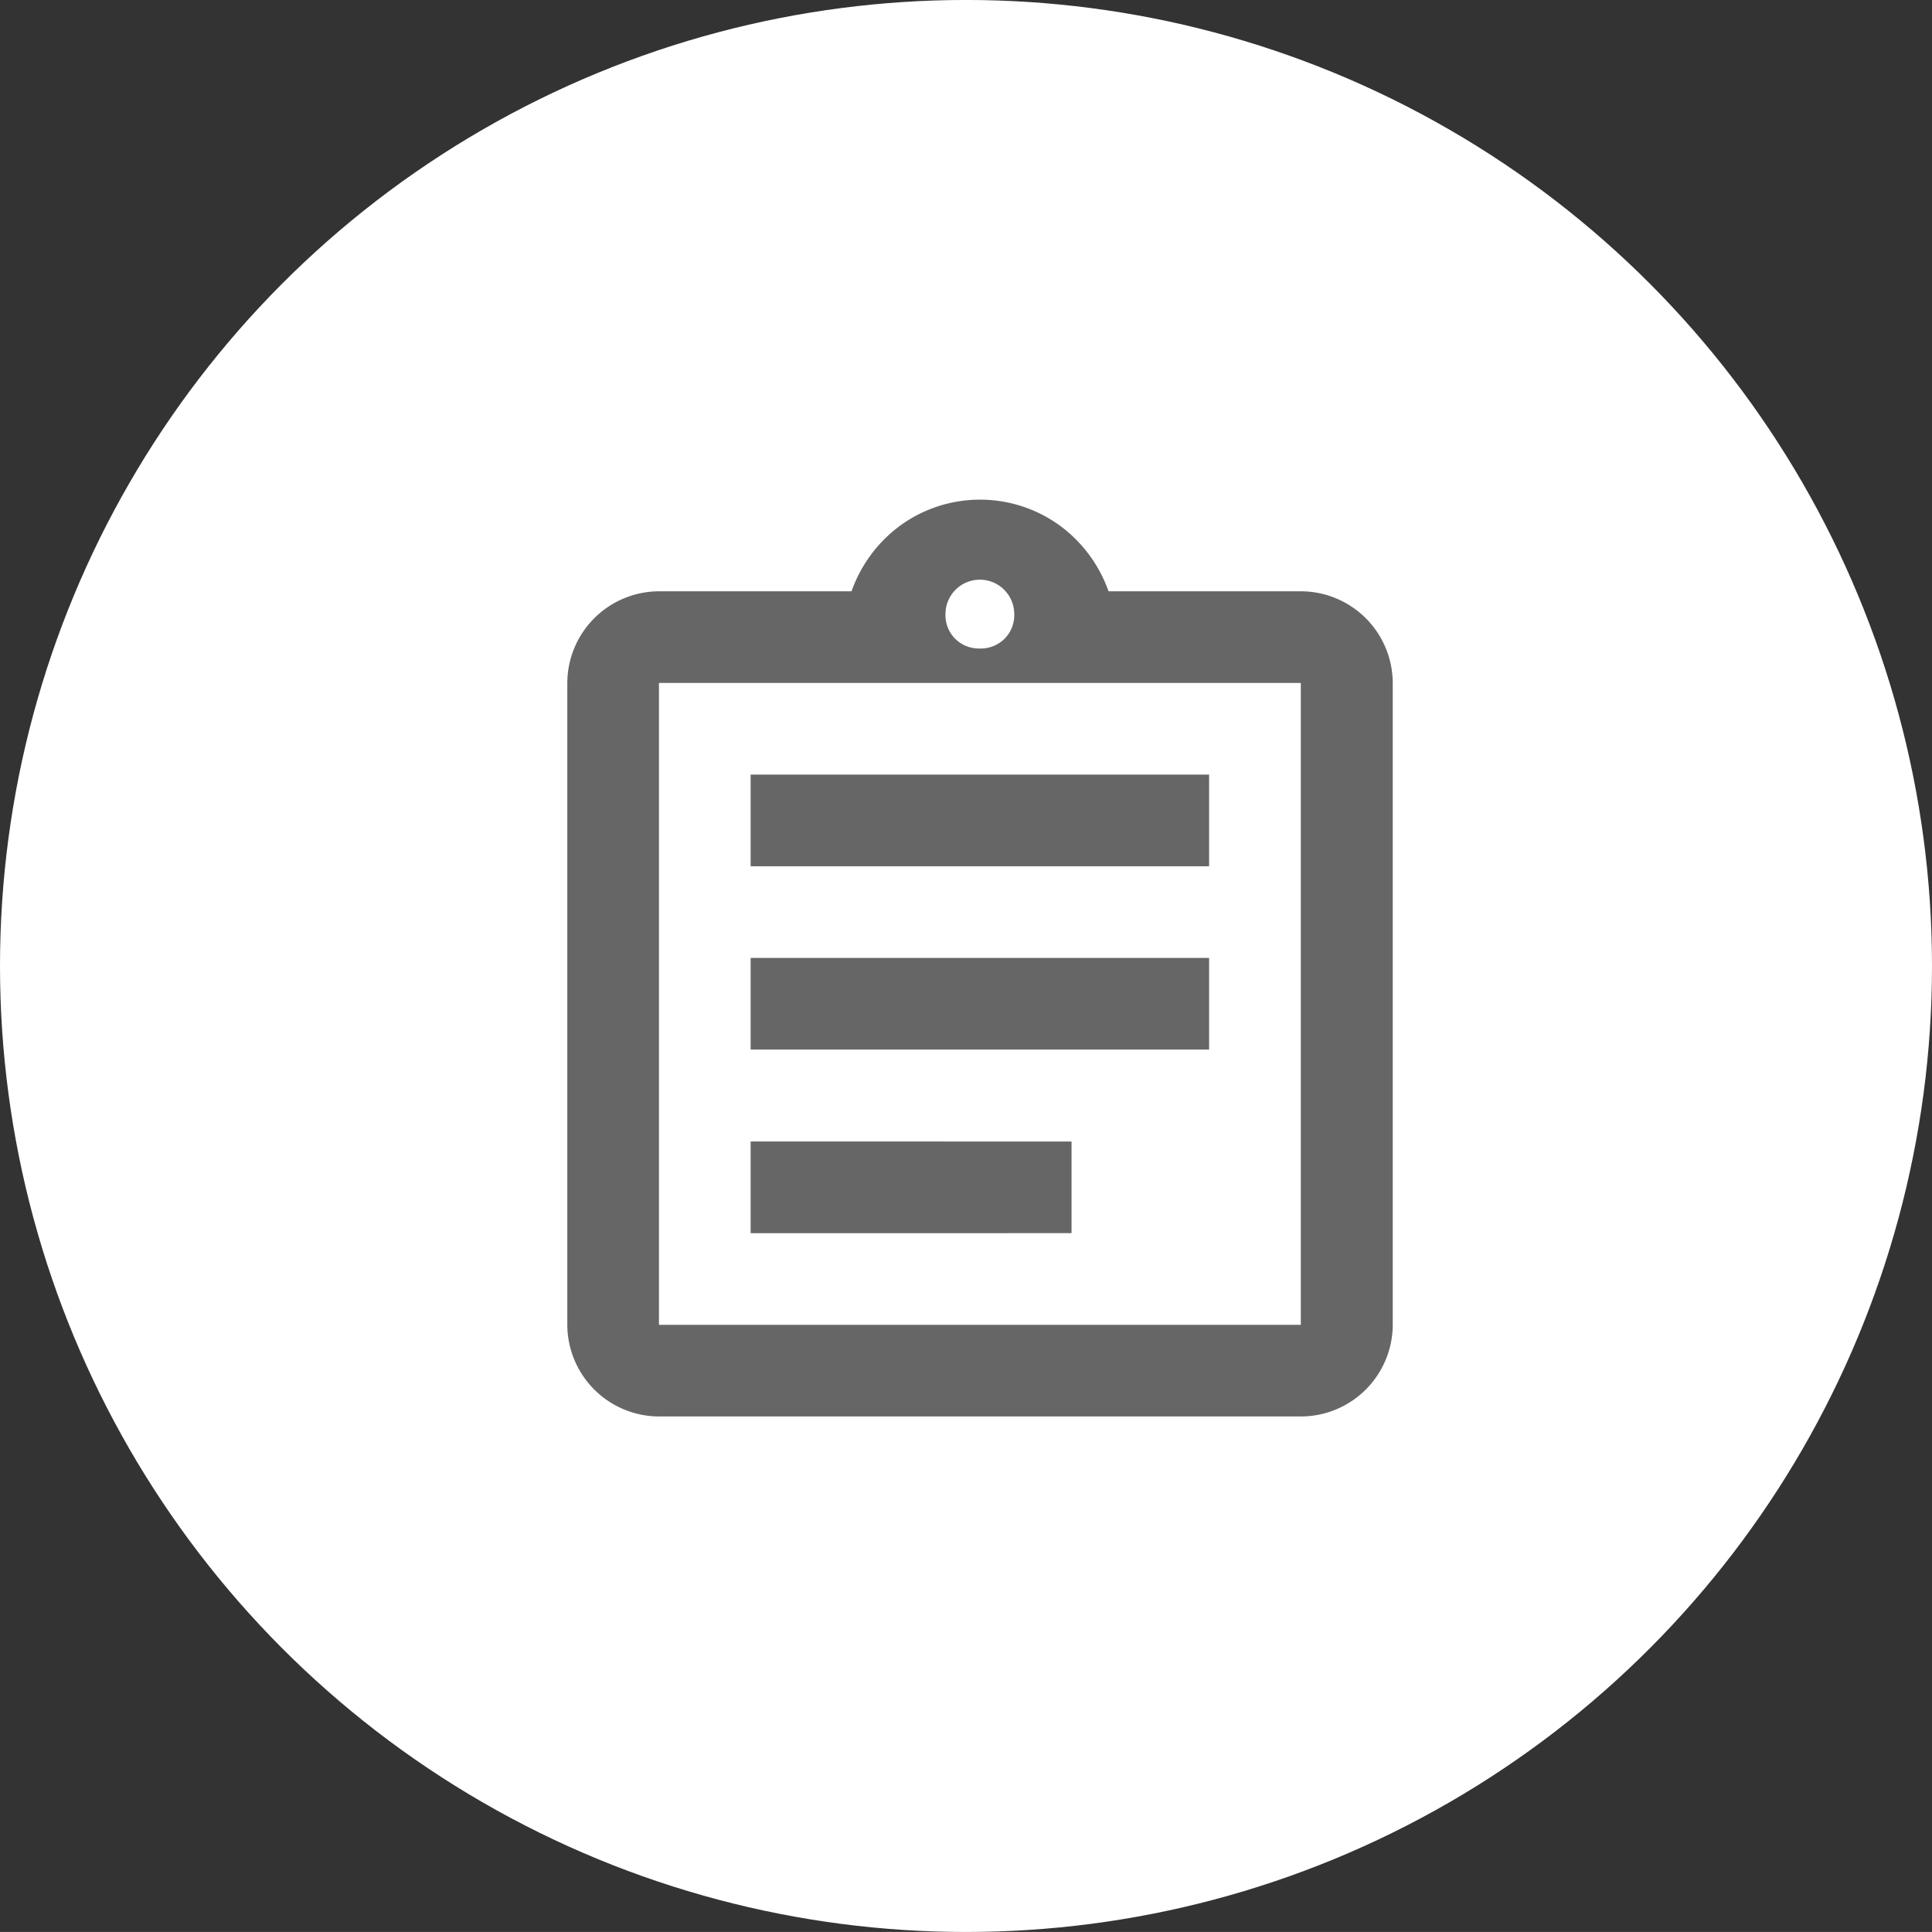
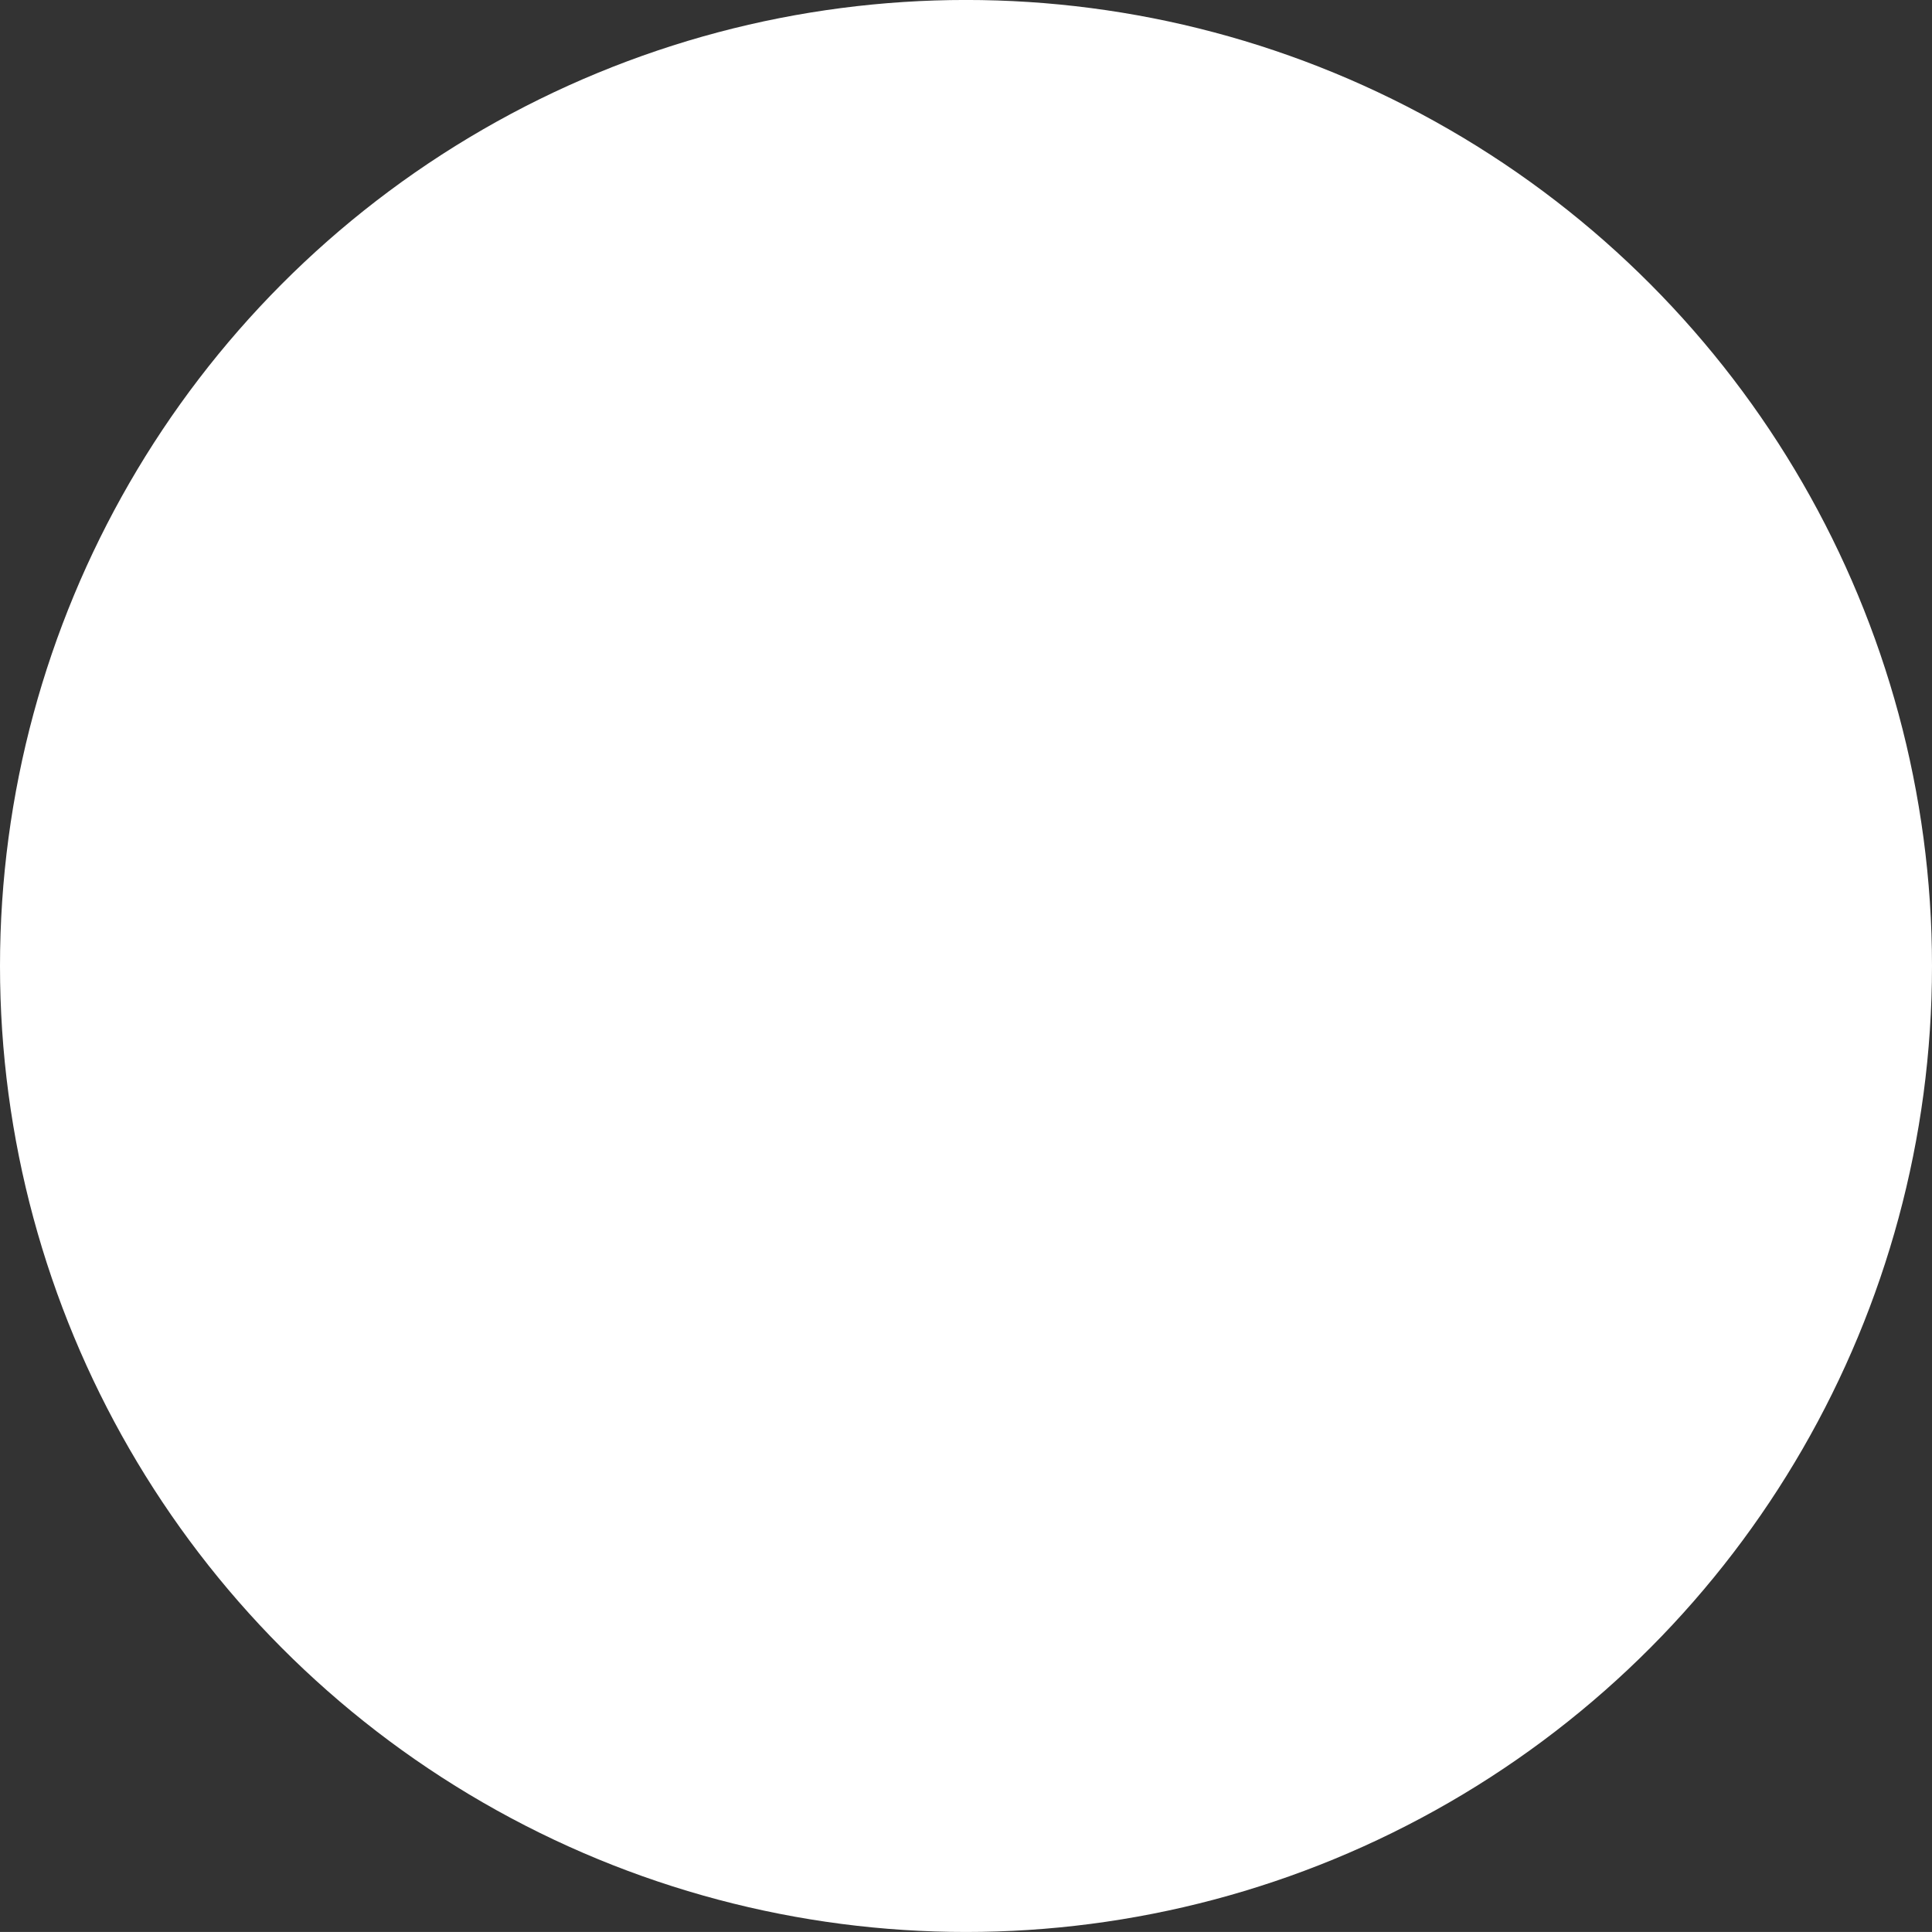
<svg xmlns="http://www.w3.org/2000/svg" id="sumika_ico01.svg" width="69.562" height="69.56" viewBox="0 0 69.562 69.56">
  <rect x="0" y="0" width="69.562" height="69.56" fill="#333333" stroke="none" />
  <defs>
    <style>
      .cls-1 {
        fill: #fff;
      }

      .cls-2 {
        fill: #666;
        fill-rule: evenodd;
      }
    </style>
  </defs>
  <circle id="楕円形_1" data-name="楕円形 1" class="cls-1" cx="34.781" cy="34.78" r="34.781" />
-   <path id="シェイプ_7" data-name="シェイプ 7" class="cls-2" d="M436.945,4978a3.312,3.312,0,0,1-3.3-3.3v-23.11a3.312,3.312,0,0,1,3.3-3.3h6.933a5,5,0,0,1,1.8-2.4,4.89,4.89,0,0,1,5.654,0,5,5,0,0,1,1.8,2.4h6.933a3.312,3.312,0,0,1,3.3,3.3v23.11a3.312,3.312,0,0,1-3.3,3.3h-23.11Zm0-3.3h23.11v-23.11h-23.11v23.11Zm3.3-3.3H451.8v-3.3H440.246v3.3Zm0-6.61h16.508v-3.3H440.246v3.3Zm0-6.6h16.508v-3.3H440.246v3.3Zm8.254-7.84a1.216,1.216,0,0,0,.887-0.35,1.2,1.2,0,0,0,.351-0.89,1.238,1.238,0,1,0-2.476,0,1.2,1.2,0,0,0,.351.89A1.216,1.216,0,0,0,448.5,4950.35Zm-11.555,24.35v0Z" transform="translate(-413.219 -4927)" />
</svg>